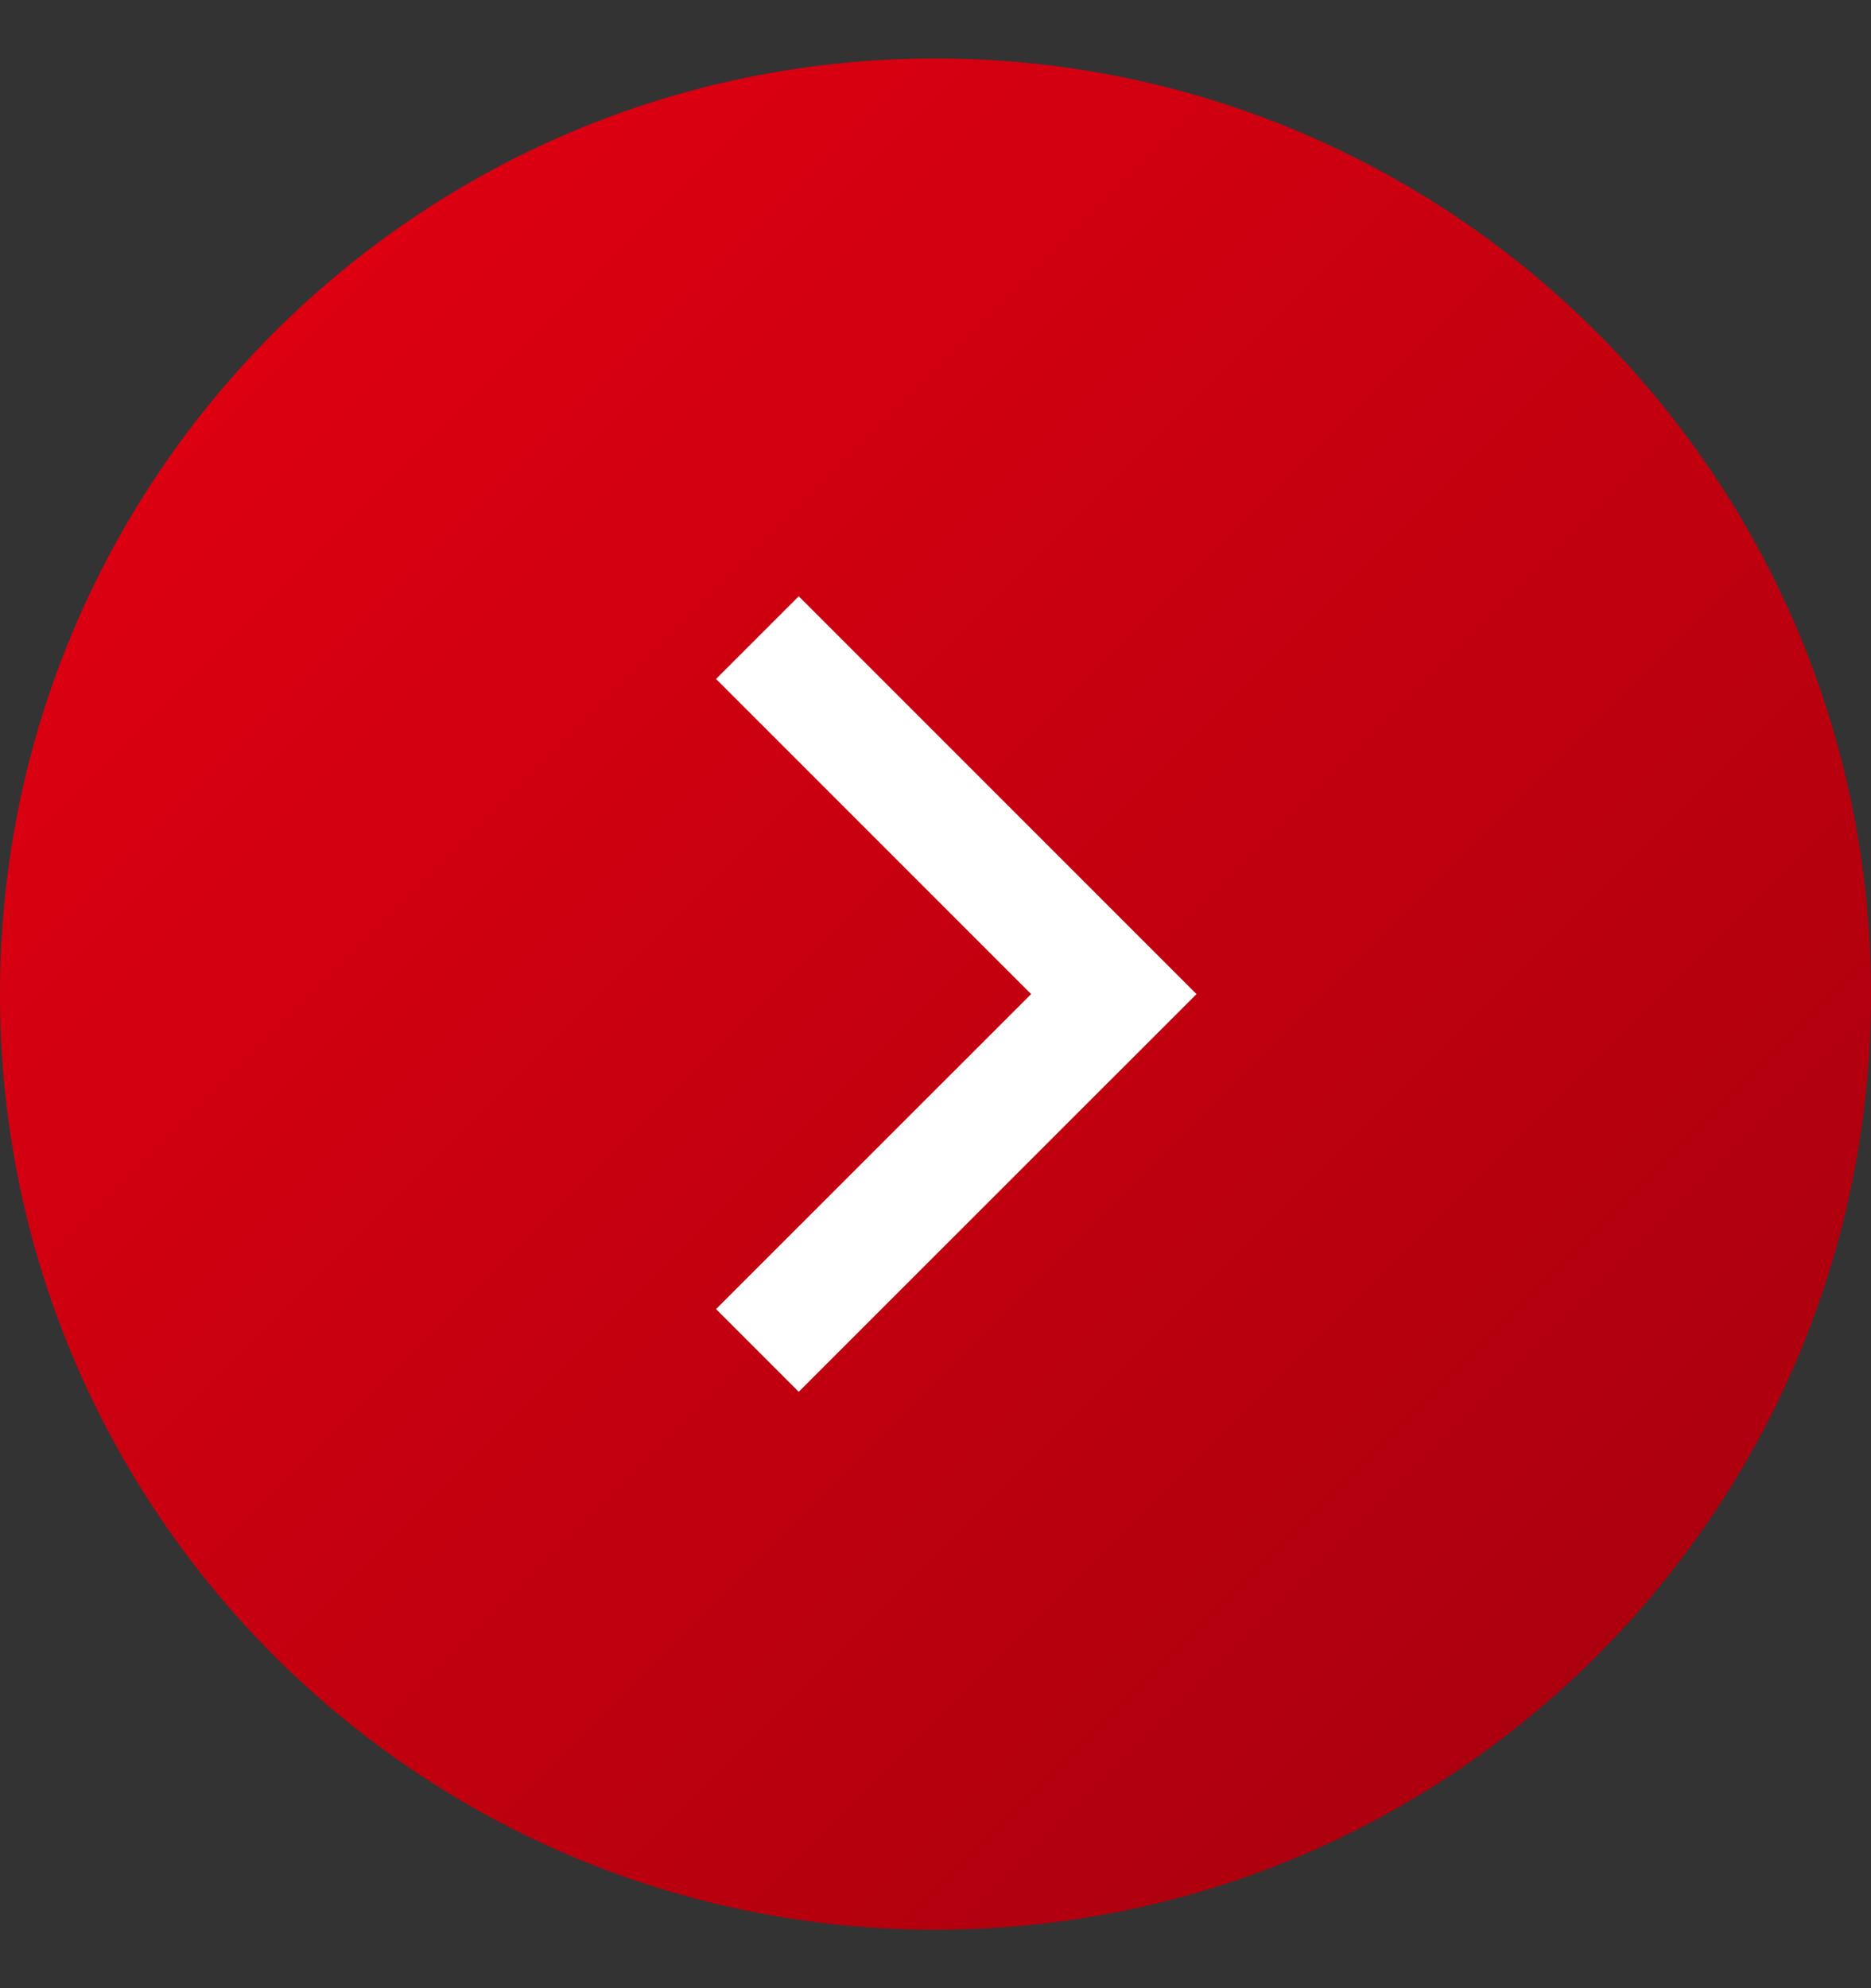
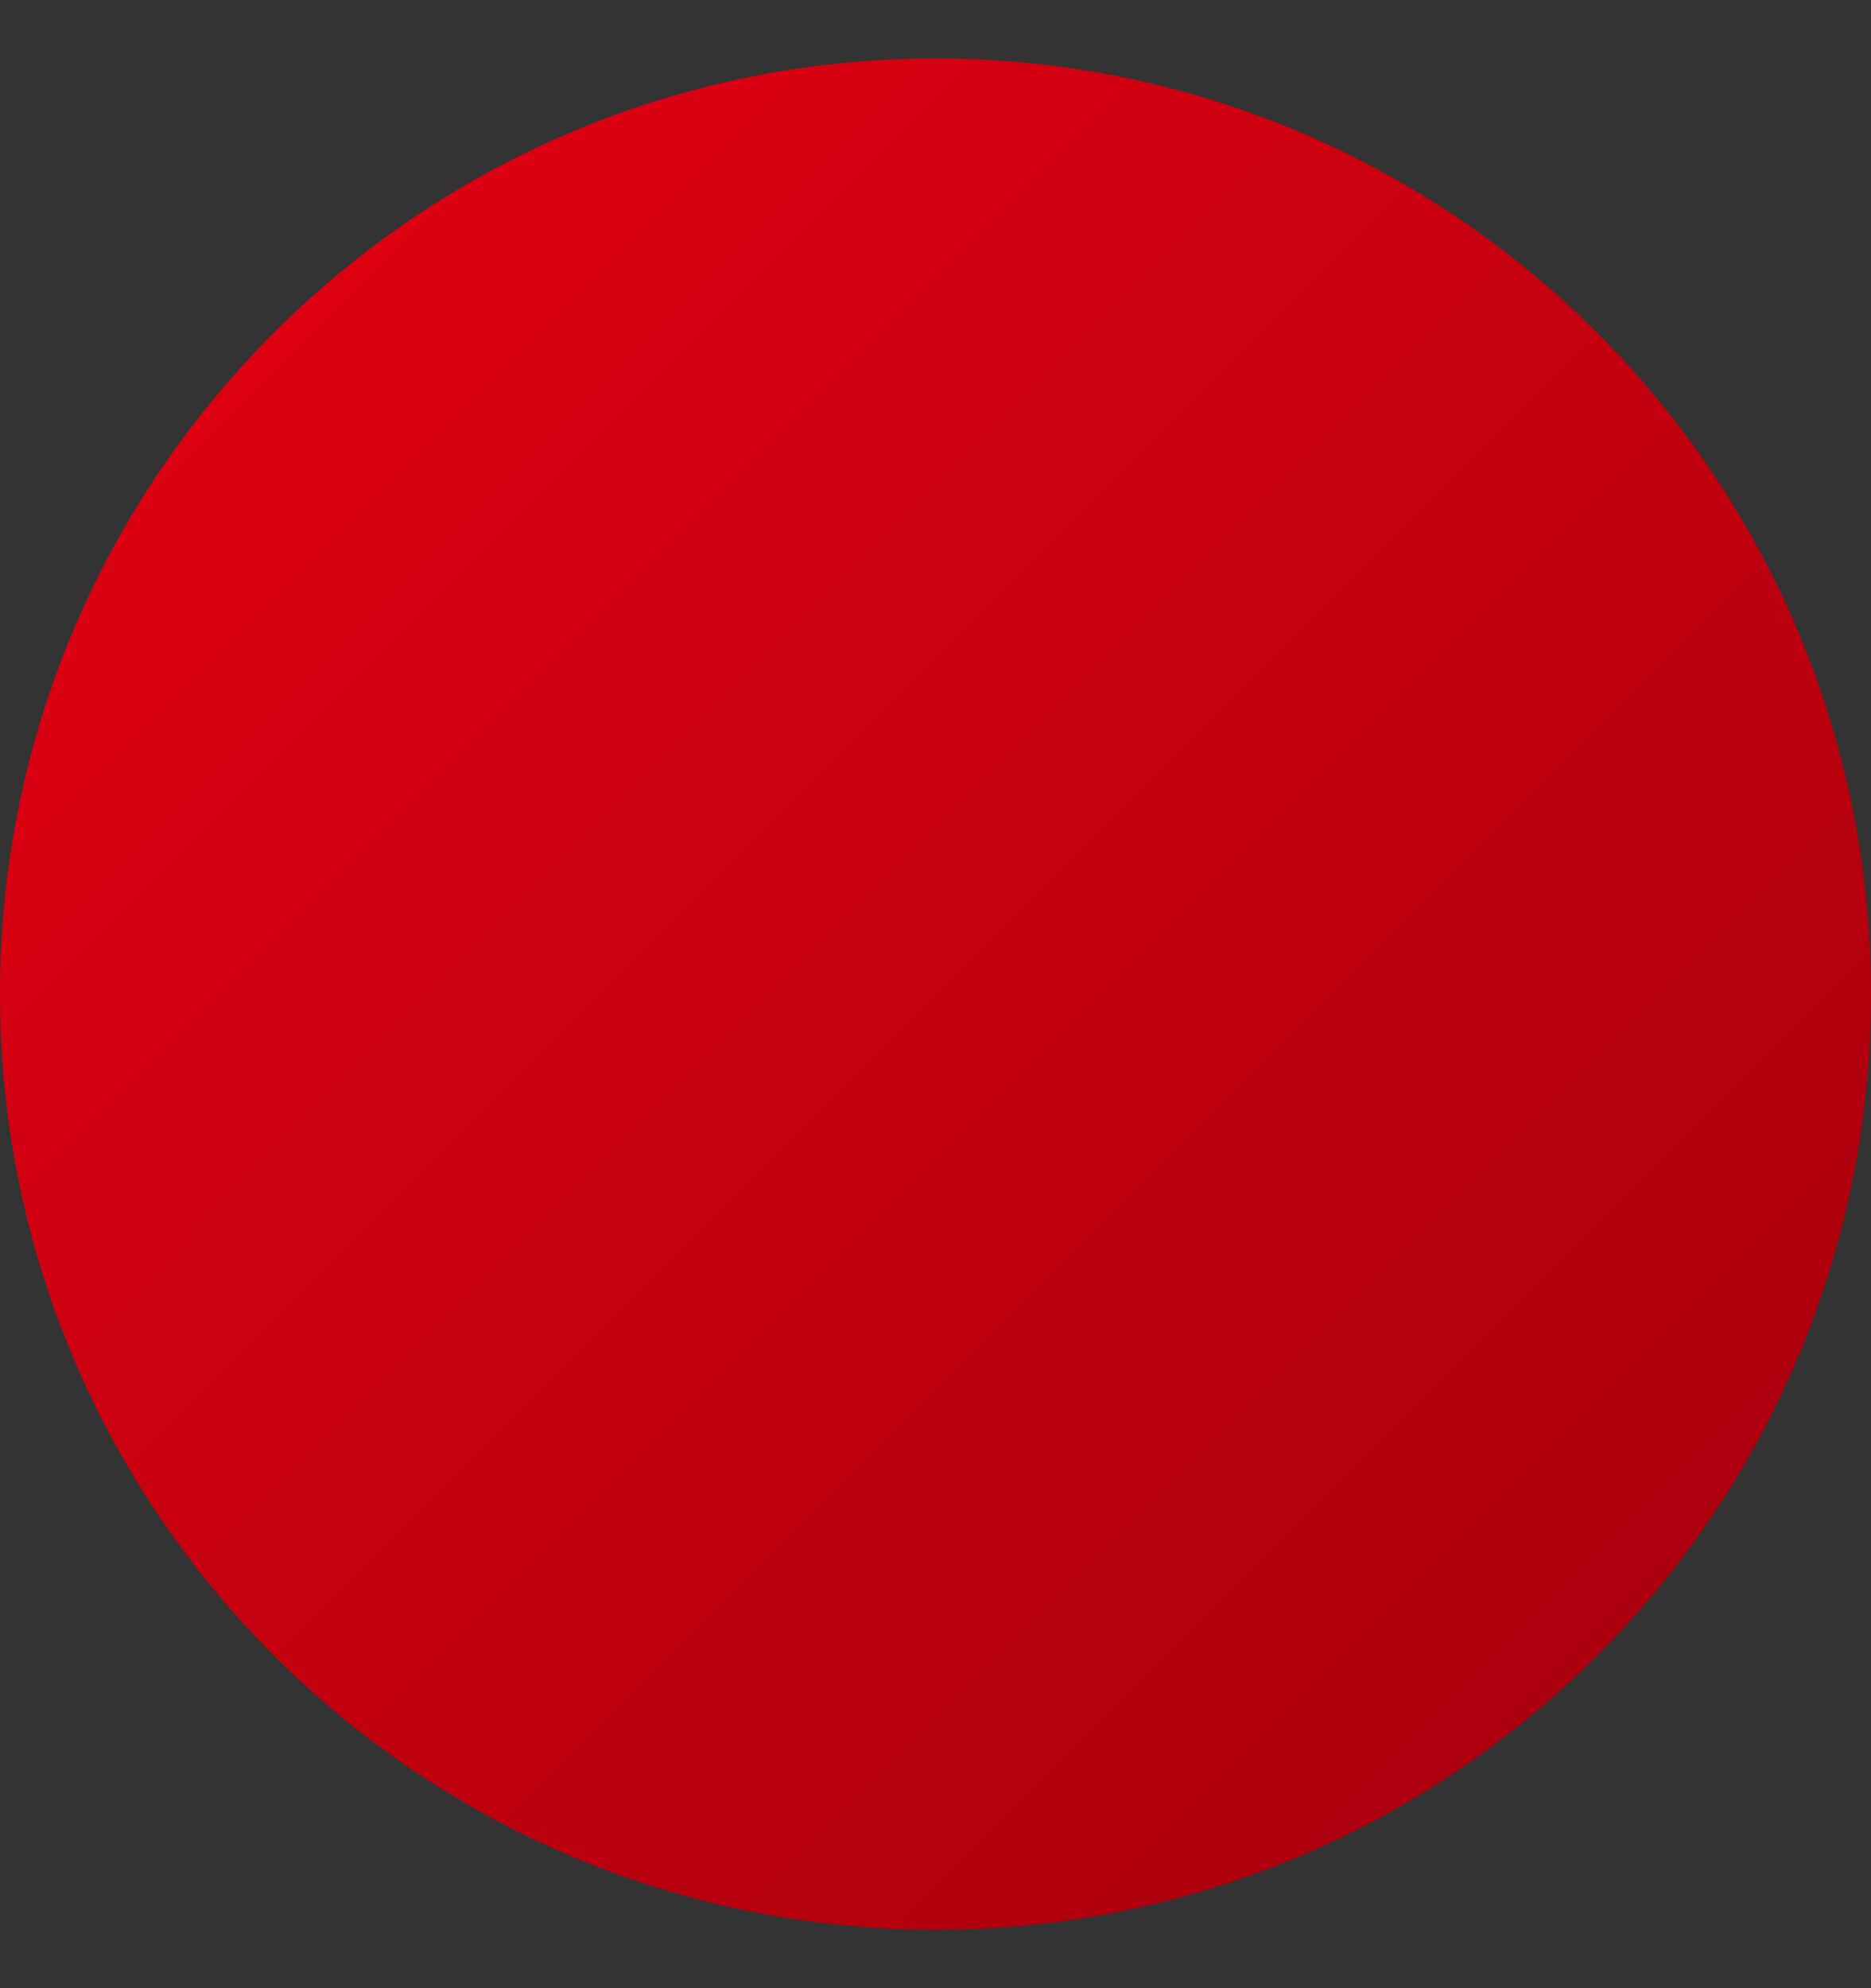
<svg xmlns="http://www.w3.org/2000/svg" width="16" height="17" viewBox="0 0 16 17" fill="none">
  <rect x="0" y="0" width="16" height="17" fill="#333333" stroke="none" />
  <g id="Group">
    <path id="Vector" d="M8 16.5C12.418 16.5 16 12.918 16 8.5C16 4.082 12.418 0.5 8 0.5C3.582 0.5 0 4.082 0 8.5C0 12.918 3.582 16.5 8 16.5Z" fill="url(#paint0_linear_457_22393)" />
    <g id="Group_2">
-       <path id="Vector_2" d="M6.477 5.452L9.525 8.5L6.477 11.547" stroke="white" />
-     </g>
+       </g>
  </g>
  <defs>
    <linearGradient id="paint0_linear_457_22393" x1="0" y1="0.5" x2="16" y2="16.5" gradientUnits="userSpaceOnUse">
      <stop stop-color="#E60012" />
      <stop offset="1" stop-color="#A3000D" />
    </linearGradient>
  </defs>
</svg>